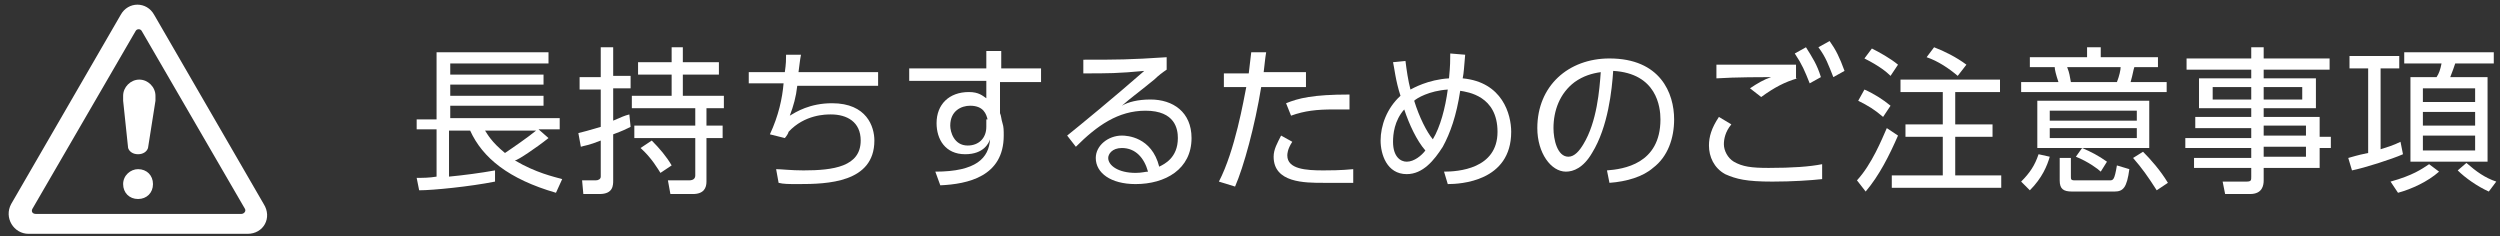
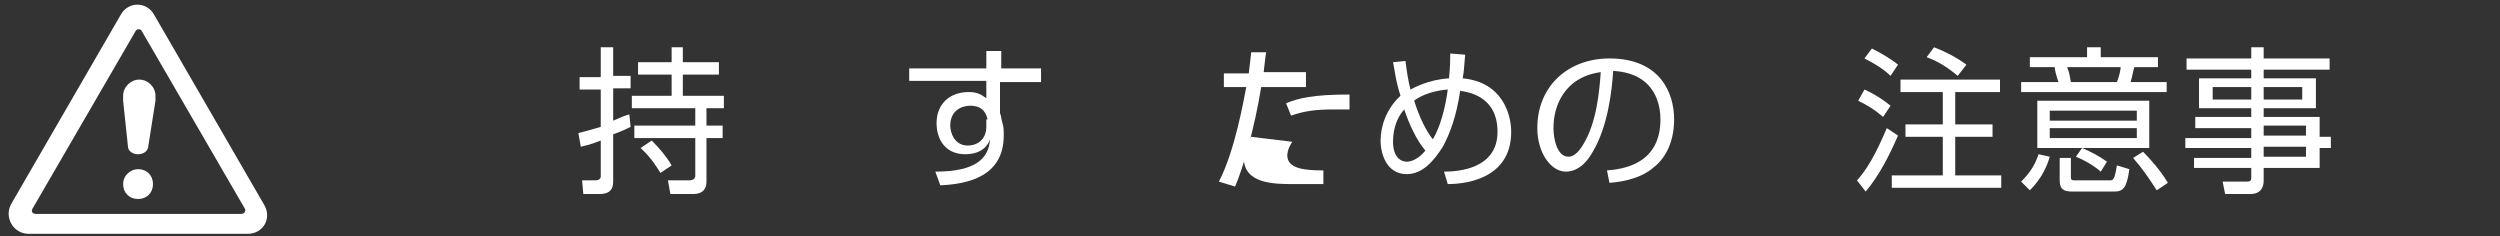
<svg xmlns="http://www.w3.org/2000/svg" version="1.1" id="レイヤー_1" x="0px" y="0px" viewBox="0 0 201 19" style="enable-background:new 0 0 201 19;" xml:space="preserve">
  <rect x="0" y="0" width="201" height="19" fill="#333333" stroke="none" />
  <style type="text/css">
	.st0{fill:#FFFFFF;}
	.st1{fill-rule:evenodd;clip-rule:evenodd;fill:#FFFFFF;}
</style>
  <g>
    <g>
      <g>
-         <path class="st0" d="M44.1,11.1c-1,0.8-2.5,1.8-2.7,1.8c1.7,1,3.1,1.3,3.8,1.5l-0.5,1.1c-3.8-1.1-5.9-2.8-6.9-5h-1.7v3.7     c1.1-0.1,2.6-0.3,3.7-0.5v0.9c-2,0.4-5,0.7-6.1,0.7l-0.2-1c0.5,0,1,0,1.6-0.1v-3.8h-1.6V9.6h1.6V4.2h9v0.9h-7.9v0.9h7.5v0.8h-7.5     v0.9h7.5v0.8h-7.5v1H45v0.9h-1.7L44.1,11.1z M39,10.5c0.2,0.3,0.5,0.9,1.6,1.8c0.6-0.4,1.9-1.3,2.5-1.8H39z" />
        <path class="st0" d="M50.7,10.2c-0.4,0.2-0.6,0.3-1.4,0.6v3.7c0,0.4,0,1.1-1.1,1.1h-1.3l-0.1-1.1l1.1,0c0.2,0,0.4-0.1,0.4-0.3     v-2.9c-1,0.4-1.3,0.4-1.6,0.5l-0.2-1.1c0.4-0.1,0.8-0.2,1.8-0.5v-3h-1.7v-1h1.7V3.8h1v2.3h1.4v1h-1.4v2.6     c0.7-0.3,0.9-0.4,1.3-0.5L50.7,10.2z M54.9,3.8v1.2h2.9v1h-2.9v1.7h3.3v1h-1.4v1.4h1.3v1h-1.3v3.5c0,0.5-0.2,1-1.1,1h-1.8     l-0.2-1.1l1.7,0c0.4,0,0.5-0.2,0.5-0.4v-3h-4.9v-1h4.9V8.7h-5.1v-1h3.2V6h-2.7v-1h2.7V3.8H54.9z M53.1,13.9     c-0.2-0.3-0.7-1.2-1.6-2l0.9-0.6c0.6,0.6,1.2,1.3,1.6,2L53.1,13.9z" />
-         <path class="st0" d="M70.6,5.8v1.1h-6.5c-0.1,0.9-0.3,1.6-0.6,2.4C64,9,65.1,8.3,66.9,8.3c2.8,0,3.4,1.9,3.4,3     c0,3.4-3.8,3.5-6.1,3.5c-0.8,0-1.2,0-1.6-0.1l-0.2-1.1c0.4,0,1.2,0.1,2.2,0.1c2.4,0,4.6-0.3,4.6-2.4c0-1.5-1.1-2.1-2.4-2.1     c-0.4,0-2.1,0-3.4,1.4c0,0.1-0.2,0.4-0.3,0.5l-1.2-0.3c0.7-1.5,1-2.9,1.1-4.1h-2.8V5.8h2.9c0.1-0.7,0.1-1,0.1-1.4l1.2,0     c-0.1,0.5-0.1,0.7-0.2,1.4H70.6z" />
        <path class="st0" d="M83.7,5.6v1h-3.3v2.5c0.1,0.2,0.1,0.5,0.2,0.8c0.1,0.3,0.1,0.6,0.1,1c0,3.3-2.9,3.9-5.1,4l-0.4-1.1     c3.3,0,4.3-1.1,4.4-2.6c-0.1,0.3-0.5,1.2-2,1.2c-1.6,0-2.3-1.2-2.3-2.5c0-1.5,1-2.5,2.6-2.5c0.8,0,1.1,0.3,1.4,0.5l0-1.4h-6.2v-1     h6.2l0-1.4h1.2v1.4H83.7z M79.4,9.6c-0.1-0.4-0.3-1.1-1.4-1.1c-0.7,0-1.6,0.4-1.6,1.6c0,0.5,0.3,1.6,1.4,1.6     c0.9,0,1.5-0.6,1.5-1.5V9.6z" />
-         <path class="st0" d="M93.8,5.6c-0.3,0.2-0.7,0.5-1,0.8c-1.6,1.3-1.8,1.4-2.6,2.1C90.7,8.2,91.5,8,92.5,8c1.8,0,3.3,1,3.3,3.1     c0,2.5-2.1,3.7-4.5,3.7c-2,0-3.2-0.9-3.2-2.1c0-1,1-1.8,2.1-1.8c0.4,0,2.4,0.1,3,2.5c0.4-0.2,1.5-0.7,1.5-2.3     c0-0.7-0.2-2.2-2.6-2.2c-2.2,0-3.9,1.2-5.6,2.9l-0.7-0.9c1-0.8,3.8-3.1,6.2-5.2c-2.1,0.2-2.9,0.2-4.9,0.2V4.8     c2.7,0,3.7,0,6.7-0.2V5.6z M90.2,11.9c-0.8,0-1.1,0.5-1.1,0.8c0,0.6,0.8,1.2,2.2,1.2c0.5,0,0.8-0.1,1-0.1     C92,12.7,91.3,11.9,90.2,11.9z" />
-         <path class="st0" d="M98,14.6c1.3-2.5,2-6.6,2.2-7.6h-1.8V5.9h2c0.1-0.9,0.1-0.9,0.2-1.7l1.2,0c-0.1,0.6-0.1,0.8-0.2,1.6h3.4V7     h-3.6c-0.5,3.1-1.4,6.4-2.1,8L98,14.6z M103.9,11.4c-0.4,0.6-0.4,1-0.4,1.1c0,1.1,1.5,1.2,2.9,1.2c0.4,0,1.4,0,2.4-0.1l0,1.1     c-0.3,0-2,0-2.4,0c-1.5,0-4,0-4-2.1c0-0.6,0.3-1.1,0.6-1.7L103.9,11.4z M108.5,8.8c-0.3,0-0.7,0-1.3,0c-1.3,0-2.3,0.1-3.4,0.5     l-0.4-1c1-0.4,2.1-0.7,5.1-0.7V8.8z" />
+         <path class="st0" d="M98,14.6c1.3-2.5,2-6.6,2.2-7.6h-1.8V5.9h2c0.1-0.9,0.1-0.9,0.2-1.7l1.2,0c-0.1,0.6-0.1,0.8-0.2,1.6h3.4V7     h-3.6c-0.5,3.1-1.4,6.4-2.1,8L98,14.6z M103.9,11.4c-0.4,0.6-0.4,1-0.4,1.1c0,1.1,1.5,1.2,2.9,1.2l0,1.1     c-0.3,0-2,0-2.4,0c-1.5,0-4,0-4-2.1c0-0.6,0.3-1.1,0.6-1.7L103.9,11.4z M108.5,8.8c-0.3,0-0.7,0-1.3,0c-1.3,0-2.3,0.1-3.4,0.5     l-0.4-1c1-0.4,2.1-0.7,5.1-0.7V8.8z" />
        <path class="st0" d="M113,4.9c0.1,0.8,0.2,1.5,0.4,2.3c0.2-0.1,1.4-0.8,3.1-0.9c0.1-1,0.1-1.5,0.1-2l1.2,0.1     c-0.1,1.1-0.1,1.4-0.2,1.9c3.2,0.3,3.9,2.9,3.9,4.3c0,4-4.1,4.2-5.1,4.2l-0.3-1c1.1,0,4.3-0.2,4.3-3.2c0-2.9-2.4-3.2-3-3.3     c-0.3,2-0.8,3.4-1.4,4.5c-0.7,1.1-1.6,2.2-2.9,2.2c-1.6,0-2.1-1.6-2.1-2.7c0-1.2,0.5-2.6,1.6-3.6c-0.4-1.2-0.5-2.3-0.6-2.7     L113,4.9z M112.9,8.8c-0.8,0.9-0.9,2-0.9,2.6c0,1.2,0.6,1.6,1.1,1.6c0.6,0,1.2-0.5,1.5-0.9C113.9,11.3,113.3,10,112.9,8.8z      M116.4,7.2c-1.5,0.1-2.5,0.7-2.7,0.9c0.4,1.3,1,2.5,1.5,3.1C115.8,10.2,116.2,8.7,116.4,7.2z" />
        <path class="st0" d="M129.2,13.7c1.3-0.1,4.3-0.5,4.3-4.1c0-1-0.3-3.7-3.8-3.9c-0.1,1.5-0.4,4.5-1.7,6.6     c-0.7,1.2-1.5,1.5-2.1,1.5c-1.2,0-2.3-1.5-2.3-3.5c0-3.4,2.5-5.6,5.8-5.6c4.1,0,5.2,2.8,5.2,4.9c0,1.5-0.5,3-1.7,3.9     c-0.8,0.7-2.1,1.1-3.5,1.2L129.2,13.7z M126.6,6.6c-1.2,0.9-1.7,2.3-1.7,3.7c0,0.9,0.3,2.3,1.2,2.3c0.5,0,0.9-0.5,1.2-1     c1.1-1.8,1.3-4.4,1.4-5.8C128,5.9,127.3,6.1,126.6,6.6z" />
-         <path class="st0" d="M139.2,10c-0.5,0.6-0.6,1.2-0.6,1.6c0,0.5,0.3,1.1,0.8,1.4c0.7,0.4,1.4,0.5,2.8,0.5c1.9,0,3.3-0.1,4.3-0.3     l0,1.2c-0.9,0.1-2.4,0.2-4,0.2c-2.1,0-2.9-0.2-3.8-0.6c-0.9-0.5-1.3-1.4-1.3-2.3c0-0.7,0.2-1.4,0.8-2.3L139.2,10z M144.5,6.3     c-1,0.3-1.8,0.7-2.9,1.5l-0.9-0.7c0.6-0.4,1.1-0.7,1.7-0.9c-0.5,0-2.9,0-4.4,0.1l0-1.1c0.4,0,5.6,0,6.4,0V6.3z M145.2,3.8     c0.5,0.8,0.9,1.4,1.2,2.4l-0.9,0.5c-0.4-1-0.6-1.5-1.2-2.4L145.2,3.8z M147.1,3.3c0.5,0.7,0.8,1.3,1.2,2.4l-0.9,0.5     c-0.4-1-0.6-1.6-1.2-2.4L147.1,3.3z" />
        <path class="st0" d="M149.3,14.5c1.2-1.3,2-3.3,2.4-4.2l0.9,0.6c-0.7,1.6-1.5,3.2-2.6,4.5L149.3,14.5z M151.4,9.4     c-0.7-0.6-1.2-0.9-2-1.3l0.5-0.9c0.7,0.3,1.5,0.8,2.1,1.3L151.4,9.4z M152,6.1c-0.3-0.3-0.9-0.8-2.1-1.4l0.6-0.8     c0.6,0.3,1.5,0.8,2.1,1.3L152,6.1z M160.7,7.4h-3.5V10h3v1h-3v3.1h3.7v1h-8.8v-1h4.1V11h-3v-1h3V7.4h-3.4v-1h8V7.4z M157.4,6.1     c-0.7-0.6-1.6-1.2-2.5-1.5l0.6-0.8c0.8,0.3,1.8,0.8,2.6,1.4L157.4,6.1z" />
        <path class="st0" d="M162.5,14.6c0.7-0.7,1.1-1.3,1.4-2.2l0.9,0.2c-0.2,0.7-0.6,1.7-1.6,2.7L162.5,14.6z M174.1,7.4h-11.6V6.6h3     c-0.2-0.6-0.3-1-0.3-1.2h-2V4.6h4.6V3.8h1.1v0.8h4.6v0.8h-1.9c-0.1,0.3-0.1,0.5-0.3,1.2h2.9V7.4z M172.8,11.9h-9V8.1h9V11.9z      M171.8,8.9h-7v0.8h7V8.9z M171.8,10.3h-7v0.8h7V10.3z M166.5,12.7v1.5c0,0.2,0,0.3,0.3,0.3h2.8c0.3,0,0.4,0,0.6-1.2l1,0.3     c-0.2,1.5-0.5,1.8-1.2,1.8h-3.4c-0.7,0-1-0.2-1-0.9v-1.8H166.5z M170.2,6.6c0.2-0.5,0.3-1,0.3-1.2h-4.3c0.2,0.5,0.2,0.7,0.3,1.2     H170.2z M168.9,13.8c-0.2-0.2-1-0.8-2-1.2l0.5-0.7c0.7,0.3,1.3,0.6,2,1.1L168.9,13.8z M173.4,15.3c-0.7-1.1-1.2-1.8-1.9-2.6     l0.8-0.5c0.6,0.6,1.4,1.5,2,2.5L173.4,15.3z" />
        <path class="st0" d="M187.3,5.6H182v0.7h4.2v2.4H182v0.7h4.5v1.6h0.9v0.9h-0.9v1.6H182v1c0,0.4-0.1,1.1-1.1,1.1h-2l-0.2-1l1.9,0     c0.4,0,0.4-0.1,0.4-0.4v-0.7h-4.6v-0.8h4.6v-0.8h-5.3v-0.8h5.3v-0.8h-4.5V9.4h4.5V8.7h-4.2V6.3h4.2V5.6h-5.2V4.7h5.2V3.8h1v0.9     h5.3V5.6z M181,7h-3.1V8h3.1V7z M185.2,7H182V8h3.1V7z M185.5,10.1H182v0.8h3.4V10.1z M185.5,11.8H182v0.8h3.4V11.8z" />
-         <path class="st0" d="M193.2,12.4c-0.9,0.4-3.1,1.1-4.1,1.3l-0.3-1c0.4-0.1,0.6-0.2,1.6-0.4V5.5h-1.5v-1h4v1h-1.5V12     c0.6-0.2,1-0.3,1.6-0.6L193.2,12.4z M192.2,14.6c1.8-0.5,2.5-1,3.1-1.4l0.8,0.6c-0.9,0.8-2.2,1.4-3.3,1.7L192.2,14.6z M200.5,4.2     v0.9h-3.1c-0.1,0.3-0.2,0.6-0.4,1.1h3V13h-6.2V6.2h2.1c0.2-0.3,0.3-0.6,0.4-1.1h-3V4.2H200.5z M199,7.1h-4.2v1.1h4.2V7.1z M199,9     h-4.2v1.1h4.2V9z M199,10.9h-4.2v1.2h4.2V10.9z M198.3,13.1c0.8,0.7,1.5,1.2,2.4,1.5l-0.6,0.8c-0.9-0.4-1.9-1.1-2.5-1.7     L198.3,13.1z" />
      </g>
    </g>
    <path class="st1" d="M19.9,18.8H2.3c-1.2,0-2-1.3-1.4-2.4L9.7,1.2c0.6-1.1,2.1-1.1,2.7,0l8.8,15.2C21.9,17.5,21.2,18.8,19.9,18.8z    M19.7,16.8L11.4,2.5c-0.1-0.2-0.4-0.2-0.5,0L2.6,16.8c-0.1,0.2,0,0.4,0.3,0.4h16.5C19.6,17.2,19.8,17,19.7,16.8z M11.9,11.9   c-0.1,0.3-0.4,0.5-0.8,0.5c-0.4,0-0.7-0.2-0.8-0.5L9.9,8.1c0-0.1,0-0.3,0-0.4c0,0,0,0,0,0c0-0.7,0.6-1.3,1.3-1.3   c0.7,0,1.3,0.6,1.3,1.3c0,0,0,0,0,0c0,0,0,0.1,0,0.4L11.9,11.9z M11.1,13.6c0.7,0,1.2,0.5,1.2,1.2c0,0.7-0.5,1.2-1.2,1.2   c-0.7,0-1.2-0.5-1.2-1.2C9.9,14.1,10.5,13.6,11.1,13.6z" />
  </g>
</svg>